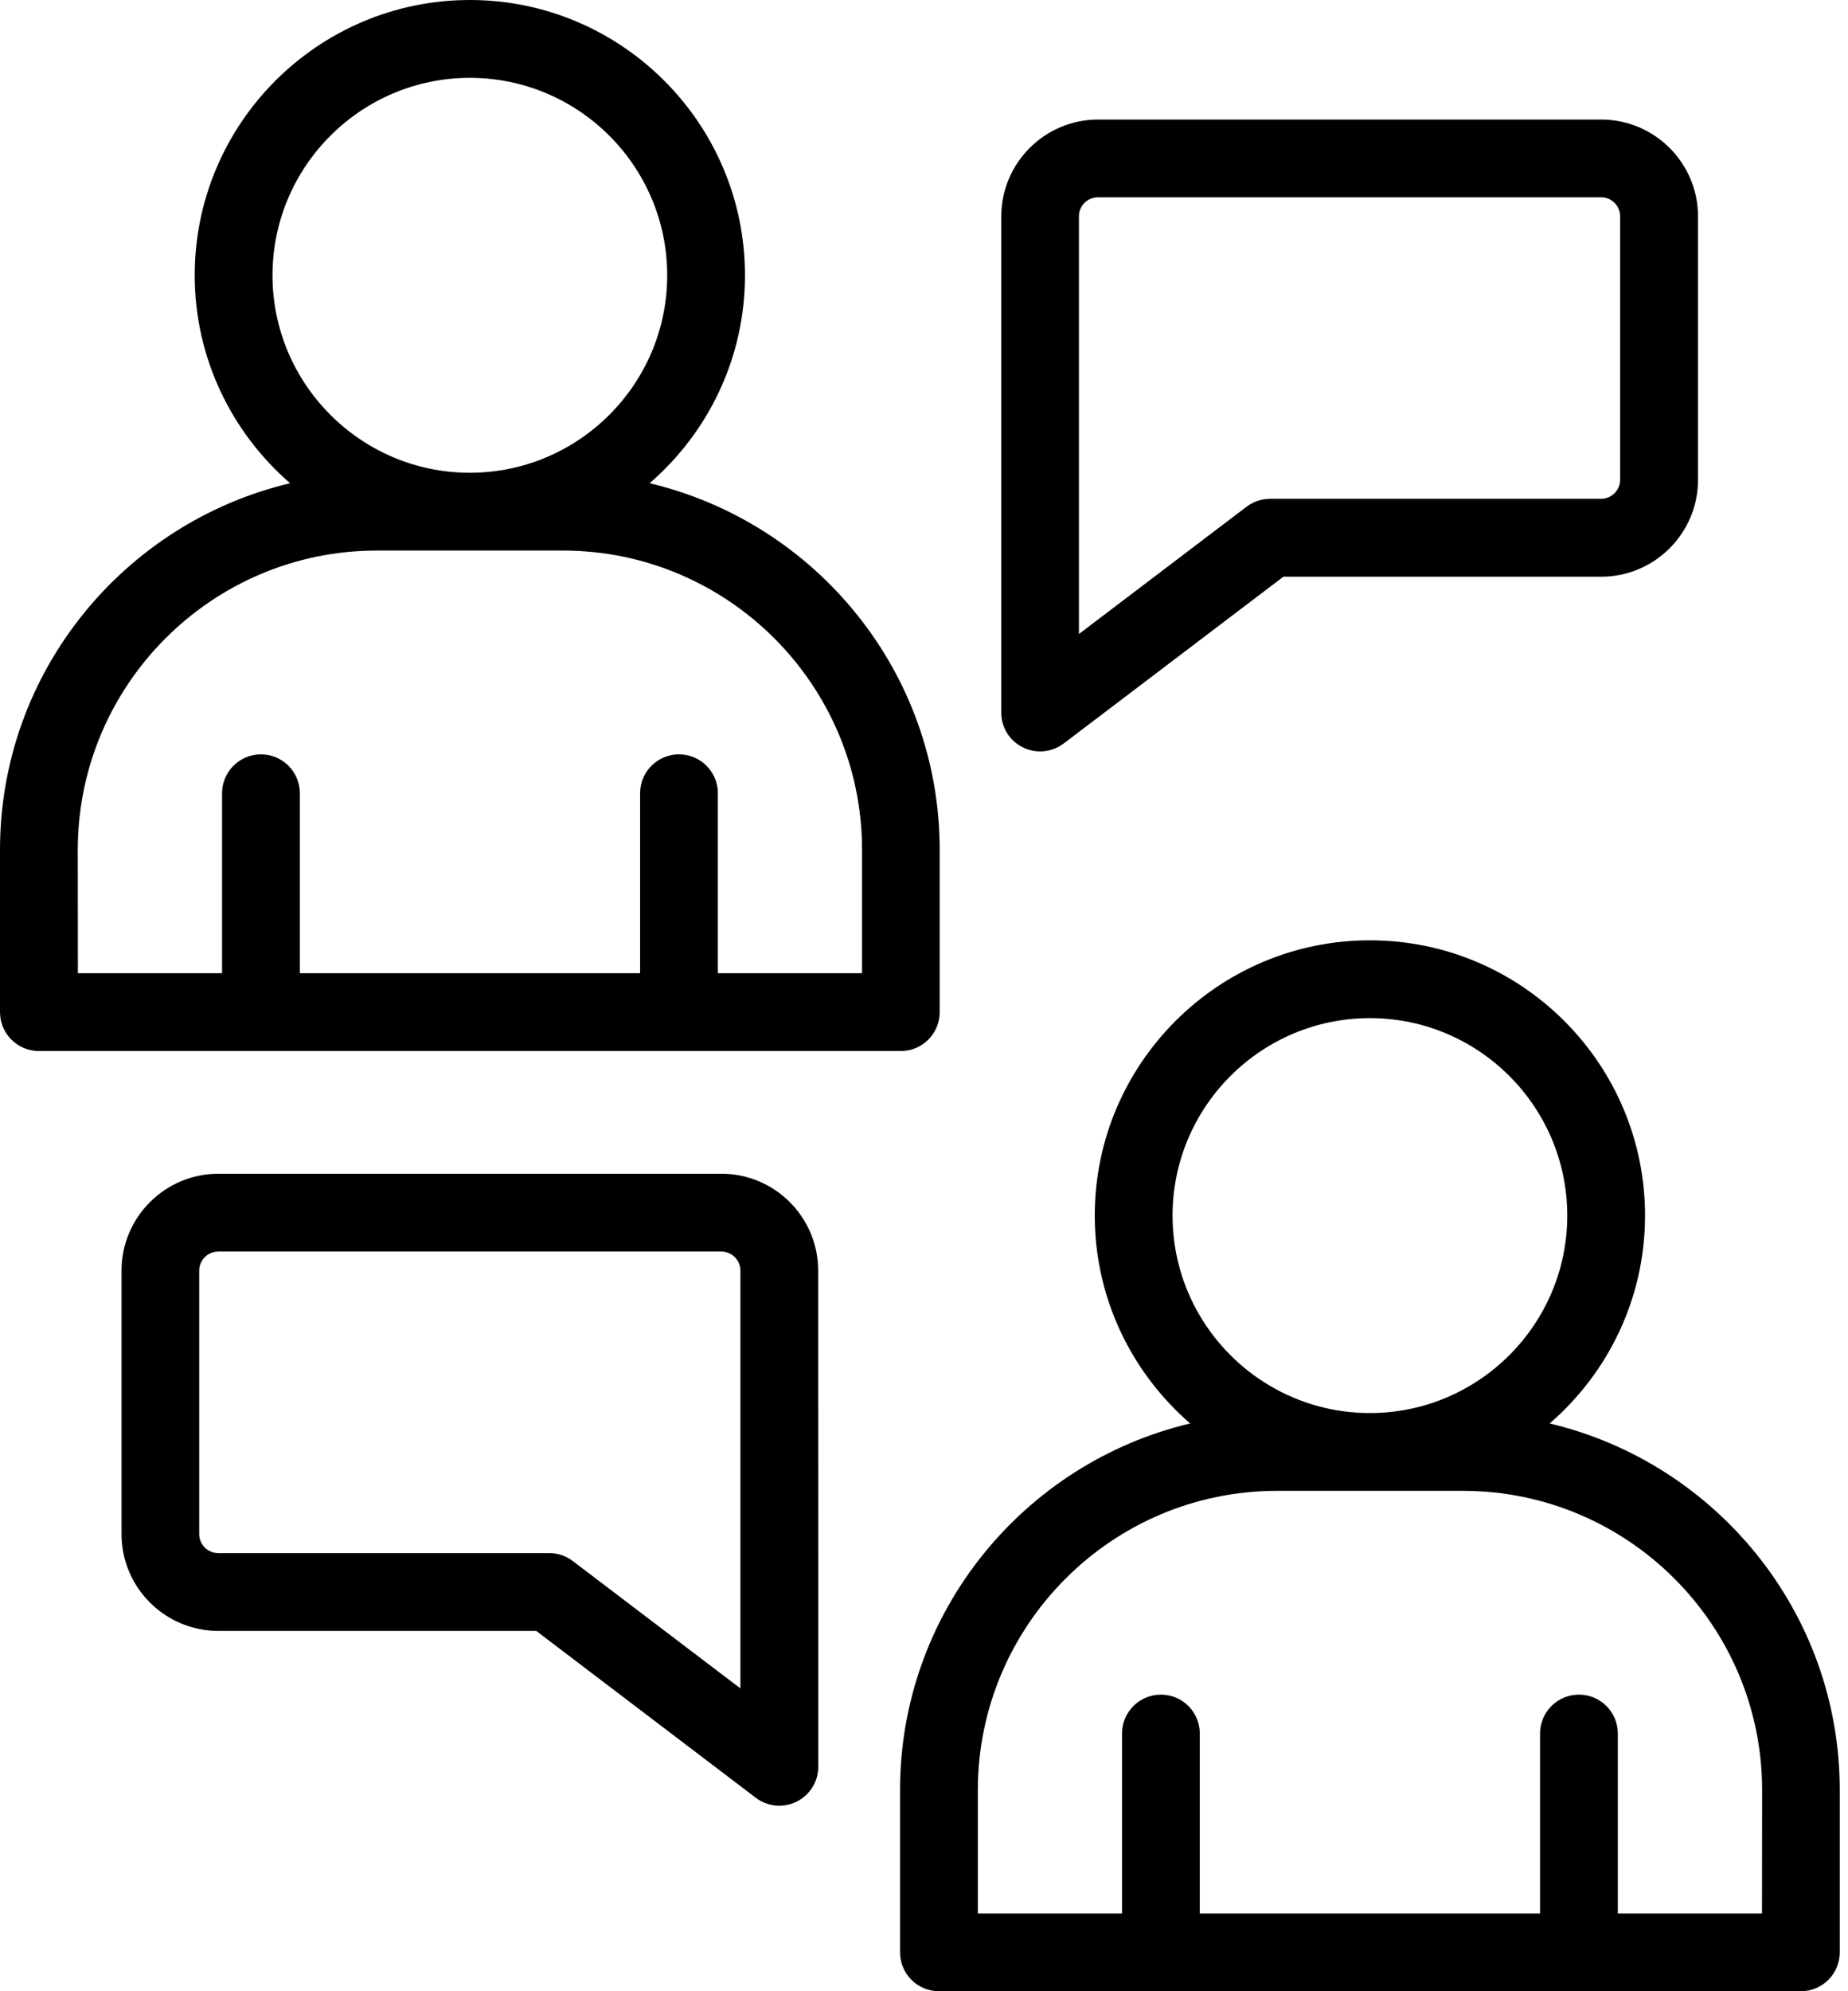
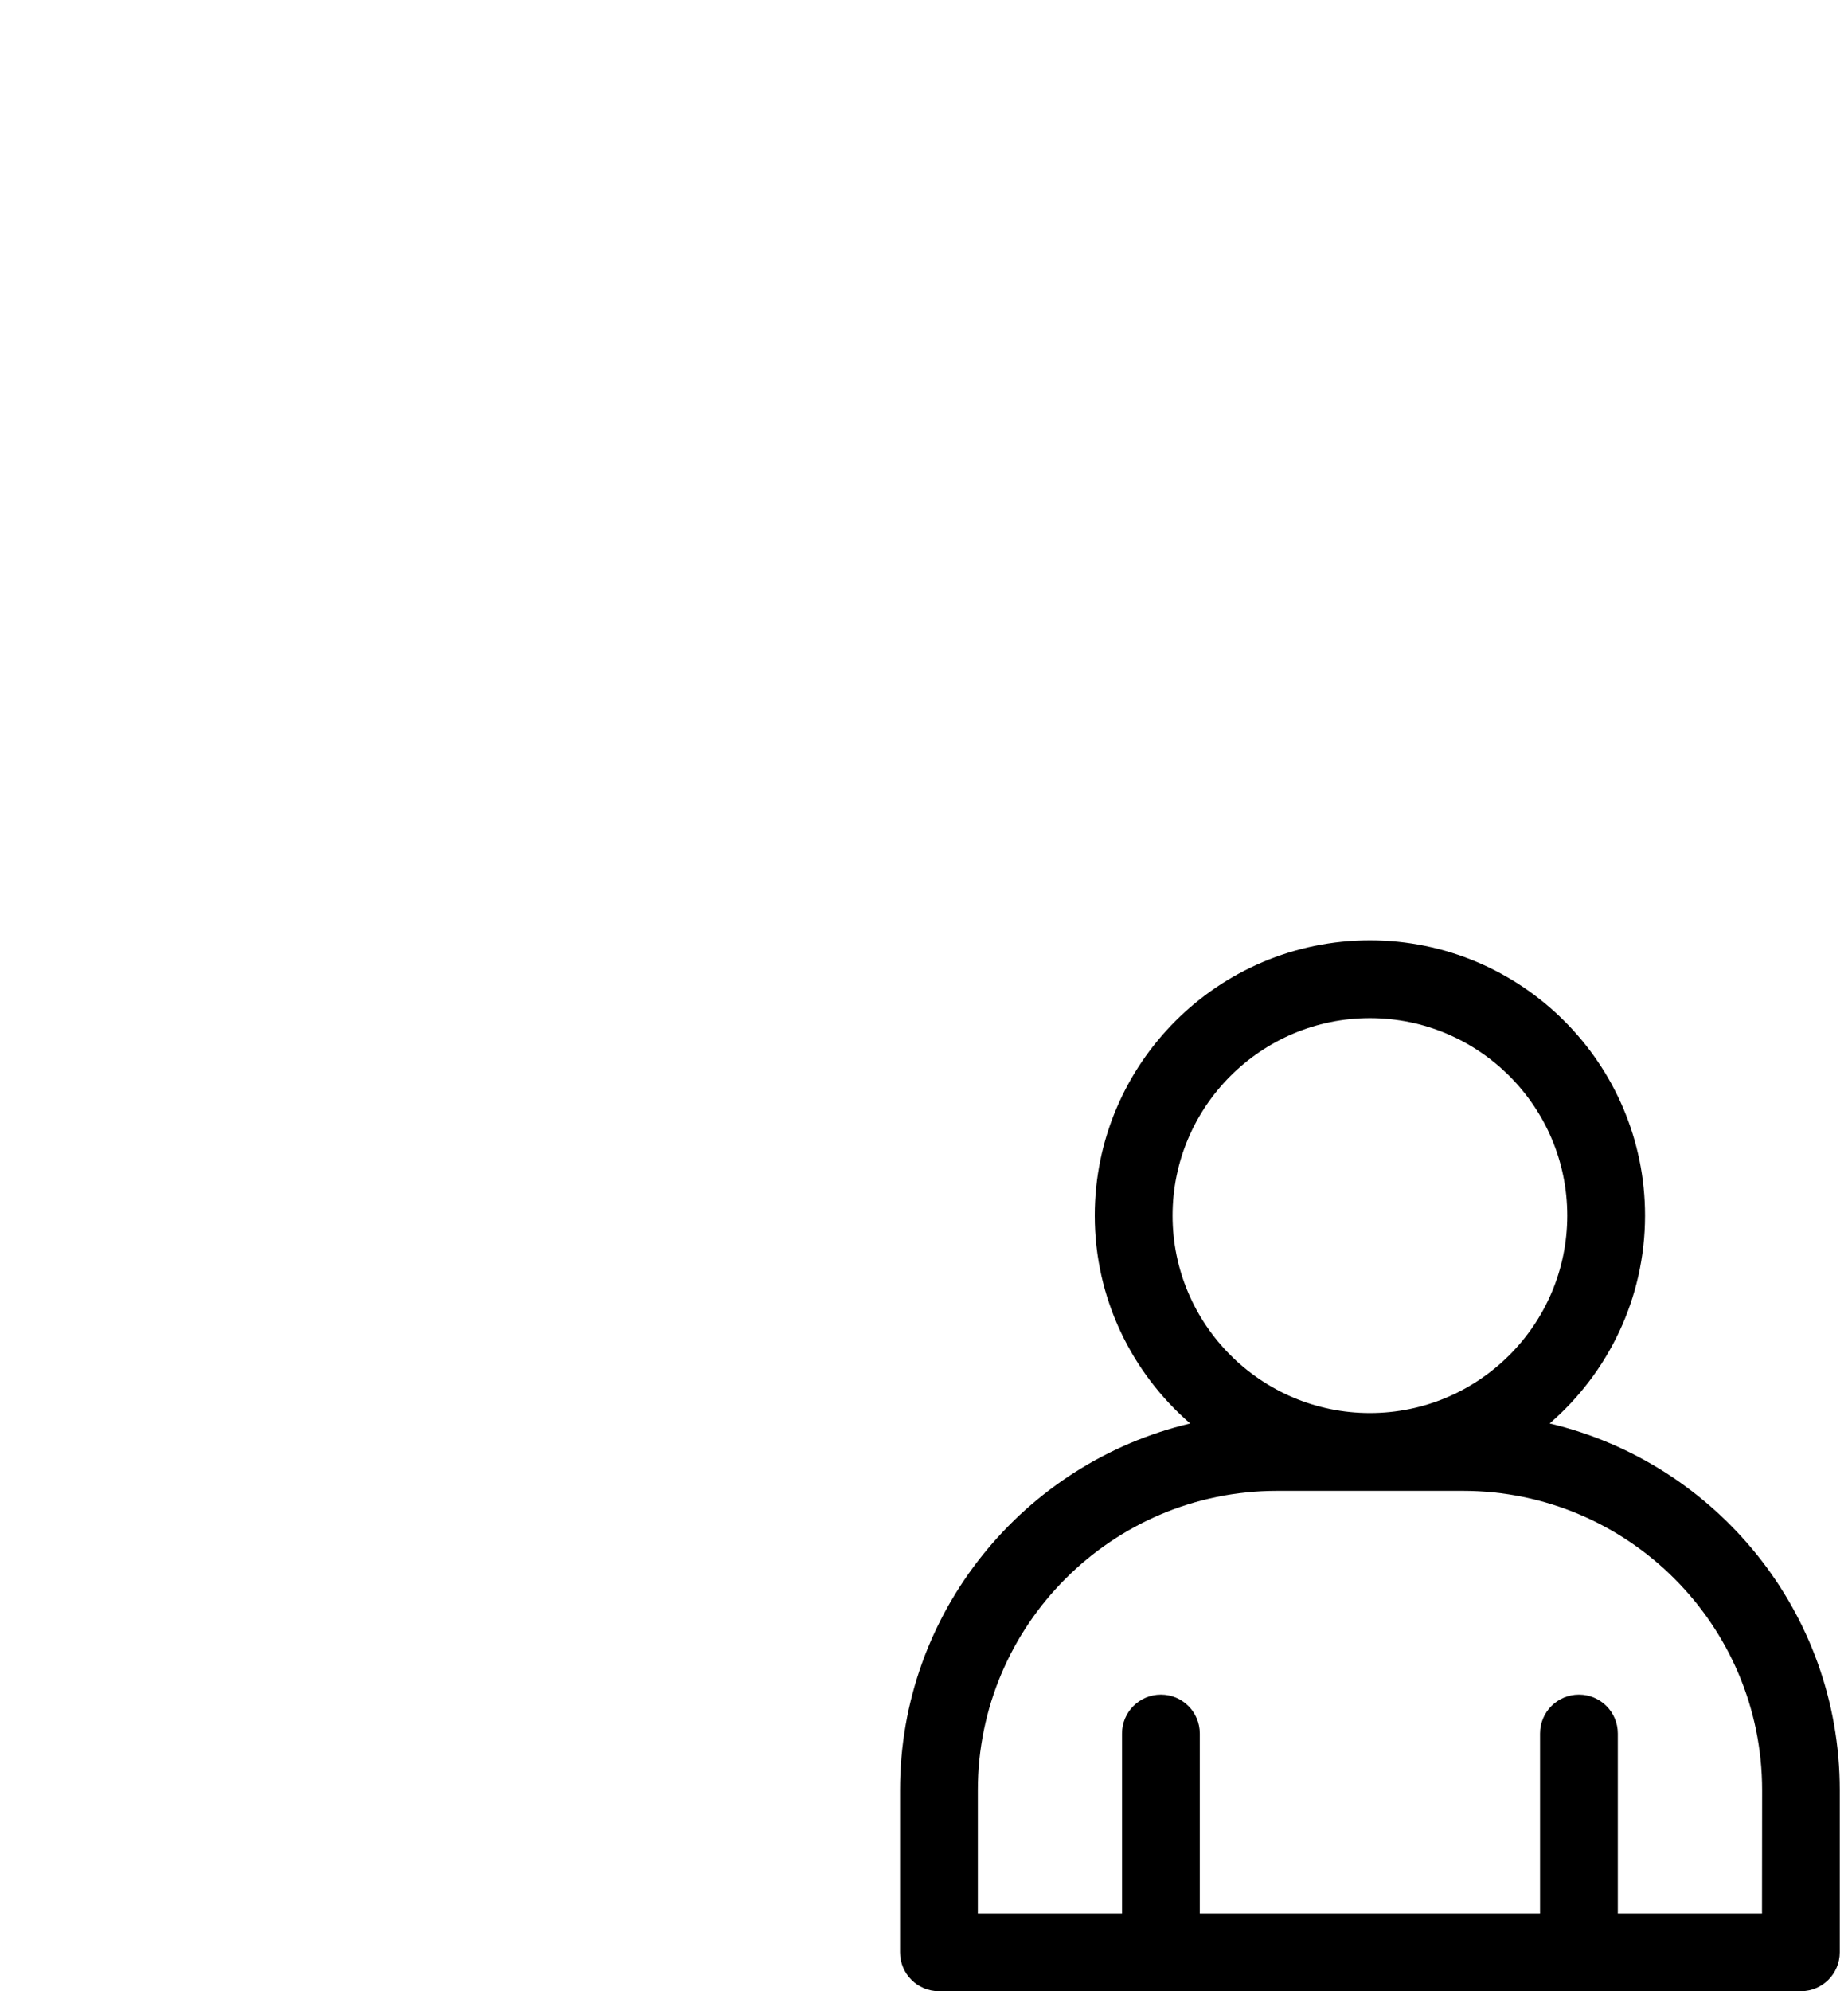
<svg xmlns="http://www.w3.org/2000/svg" width="117" height="126" viewBox="0 0 117 126" fill="none">
-   <path d="M57.032 66.506C58.393 66.506 59.494 65.404 59.494 64.044V53.777C59.494 42.514 51.641 33.071 41.128 30.578C44.821 27.384 47.166 22.675 47.166 17.419C47.166 7.817 39.349 0 29.747 0C20.139 0 12.328 7.817 12.328 17.419C12.328 22.675 14.679 27.378 18.366 30.578C7.853 33.071 0 42.513 0 53.777V64.044C0 65.404 1.102 66.506 2.462 66.506H57.032ZM17.253 17.42C17.253 10.533 22.86 4.926 29.747 4.926C36.641 4.926 42.242 10.533 42.242 17.42C42.242 24.308 36.635 29.915 29.747 29.915C22.86 29.915 17.253 24.308 17.253 17.42ZM4.924 53.777C4.924 43.339 13.418 34.838 23.864 34.838H35.639C46.077 34.838 54.578 43.331 54.578 53.777V61.582H45.45V50.195C45.45 48.835 44.349 47.733 42.988 47.733C41.628 47.733 40.526 48.835 40.526 50.195V61.582H18.984V50.195C18.984 48.835 17.882 47.733 16.522 47.733C15.162 47.733 14.06 48.835 14.06 50.195V61.582H4.932L4.924 53.777Z" fill="black" />
-   <path d="M64.758 47.289C65.102 47.461 65.478 47.547 65.853 47.547C66.382 47.547 66.906 47.375 67.343 47.048L81.253 36.493H101.374C104.753 36.493 107.505 33.742 107.505 30.362V13.695C107.505 10.316 104.753 7.565 101.374 7.565H69.522C66.143 7.565 63.392 10.316 63.392 13.695V45.092C63.386 46.021 63.914 46.876 64.758 47.289ZM68.309 13.689C68.309 13.024 68.851 12.482 69.515 12.482H101.368C102.032 12.482 102.574 13.024 102.574 13.689V30.356C102.574 31.021 102.032 31.563 101.368 31.563H80.416C79.874 31.563 79.357 31.741 78.926 32.061L68.309 40.118L68.309 13.689Z" fill="black" />
-   <path d="M45.676 74.272H13.824C10.445 74.272 7.694 77.023 7.694 80.402V97.07C7.694 100.449 10.439 103.2 13.824 103.2H33.95L47.854 113.762C48.291 114.094 48.815 114.261 49.344 114.261C49.719 114.261 50.089 114.175 50.439 114.002C51.276 113.584 51.806 112.734 51.806 111.799L51.8 80.402C51.8 77.023 49.056 74.272 45.676 74.272ZM46.877 106.838L36.259 98.775C35.828 98.449 35.311 98.276 34.77 98.276H13.818C13.153 98.276 12.612 97.735 12.612 97.07V80.403C12.612 79.738 13.153 79.196 13.818 79.196H45.67C46.335 79.196 46.877 79.738 46.877 80.403L46.877 106.838Z" fill="black" />
  <path d="M98.112 90.073C101.805 86.879 104.15 82.17 104.15 76.92C104.15 67.312 96.333 59.501 86.731 59.501C77.123 59.501 69.311 67.317 69.311 76.92C69.311 82.17 71.663 86.878 75.35 90.073C64.837 92.566 56.983 102.007 56.983 113.272V123.538C56.983 124.898 58.085 126 59.445 126H114.016C115.376 126 116.478 124.898 116.478 123.538V113.272C116.478 102.008 108.624 92.566 98.112 90.073ZM74.237 76.92C74.237 70.026 79.844 64.425 86.732 64.425C93.625 64.425 99.226 70.032 99.226 76.92C99.226 83.807 93.619 89.414 86.732 89.414C79.838 89.414 74.237 83.807 74.237 76.92ZM111.555 121.081H102.427V109.694C102.427 108.334 101.326 107.232 99.965 107.232C98.605 107.232 97.503 108.334 97.503 109.694V121.081H75.961V109.694C75.961 108.334 74.859 107.232 73.499 107.232C72.139 107.232 71.037 108.334 71.037 109.694V121.081H61.909V113.277C61.909 102.838 70.403 94.337 80.849 94.337H92.623C103.062 94.337 111.563 102.831 111.563 113.277L111.555 121.081Z" fill="black" />
</svg>